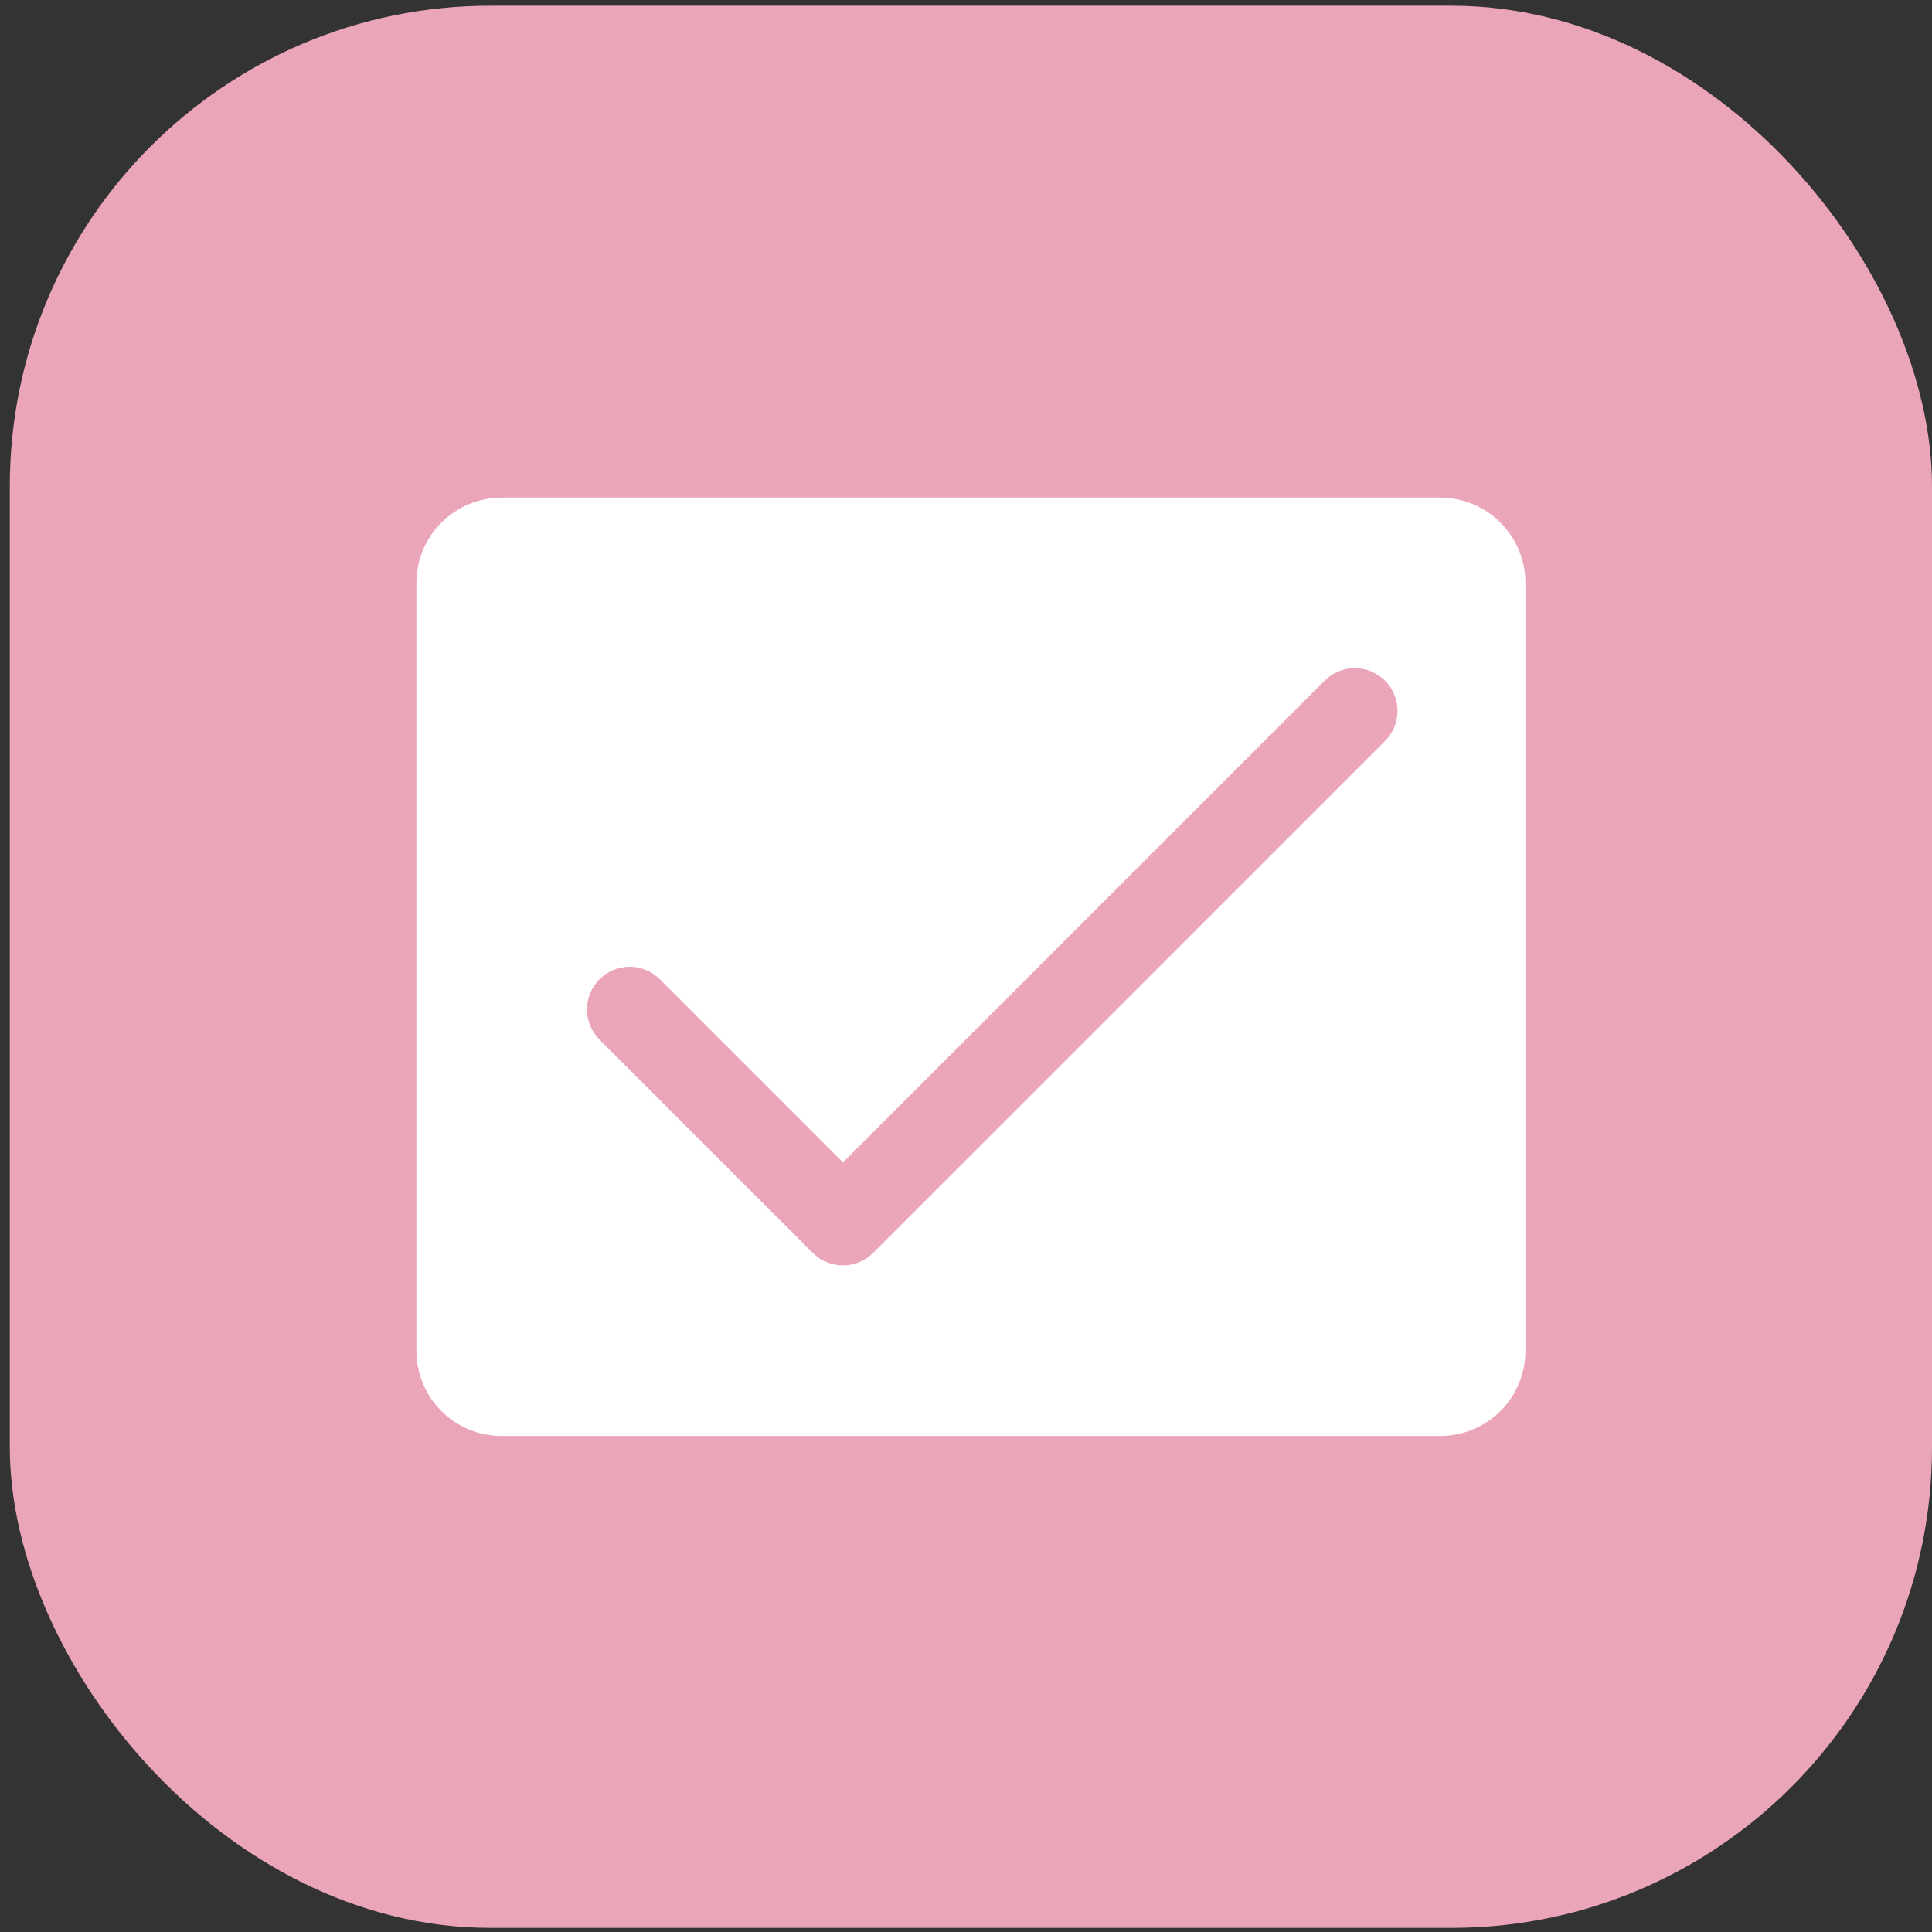
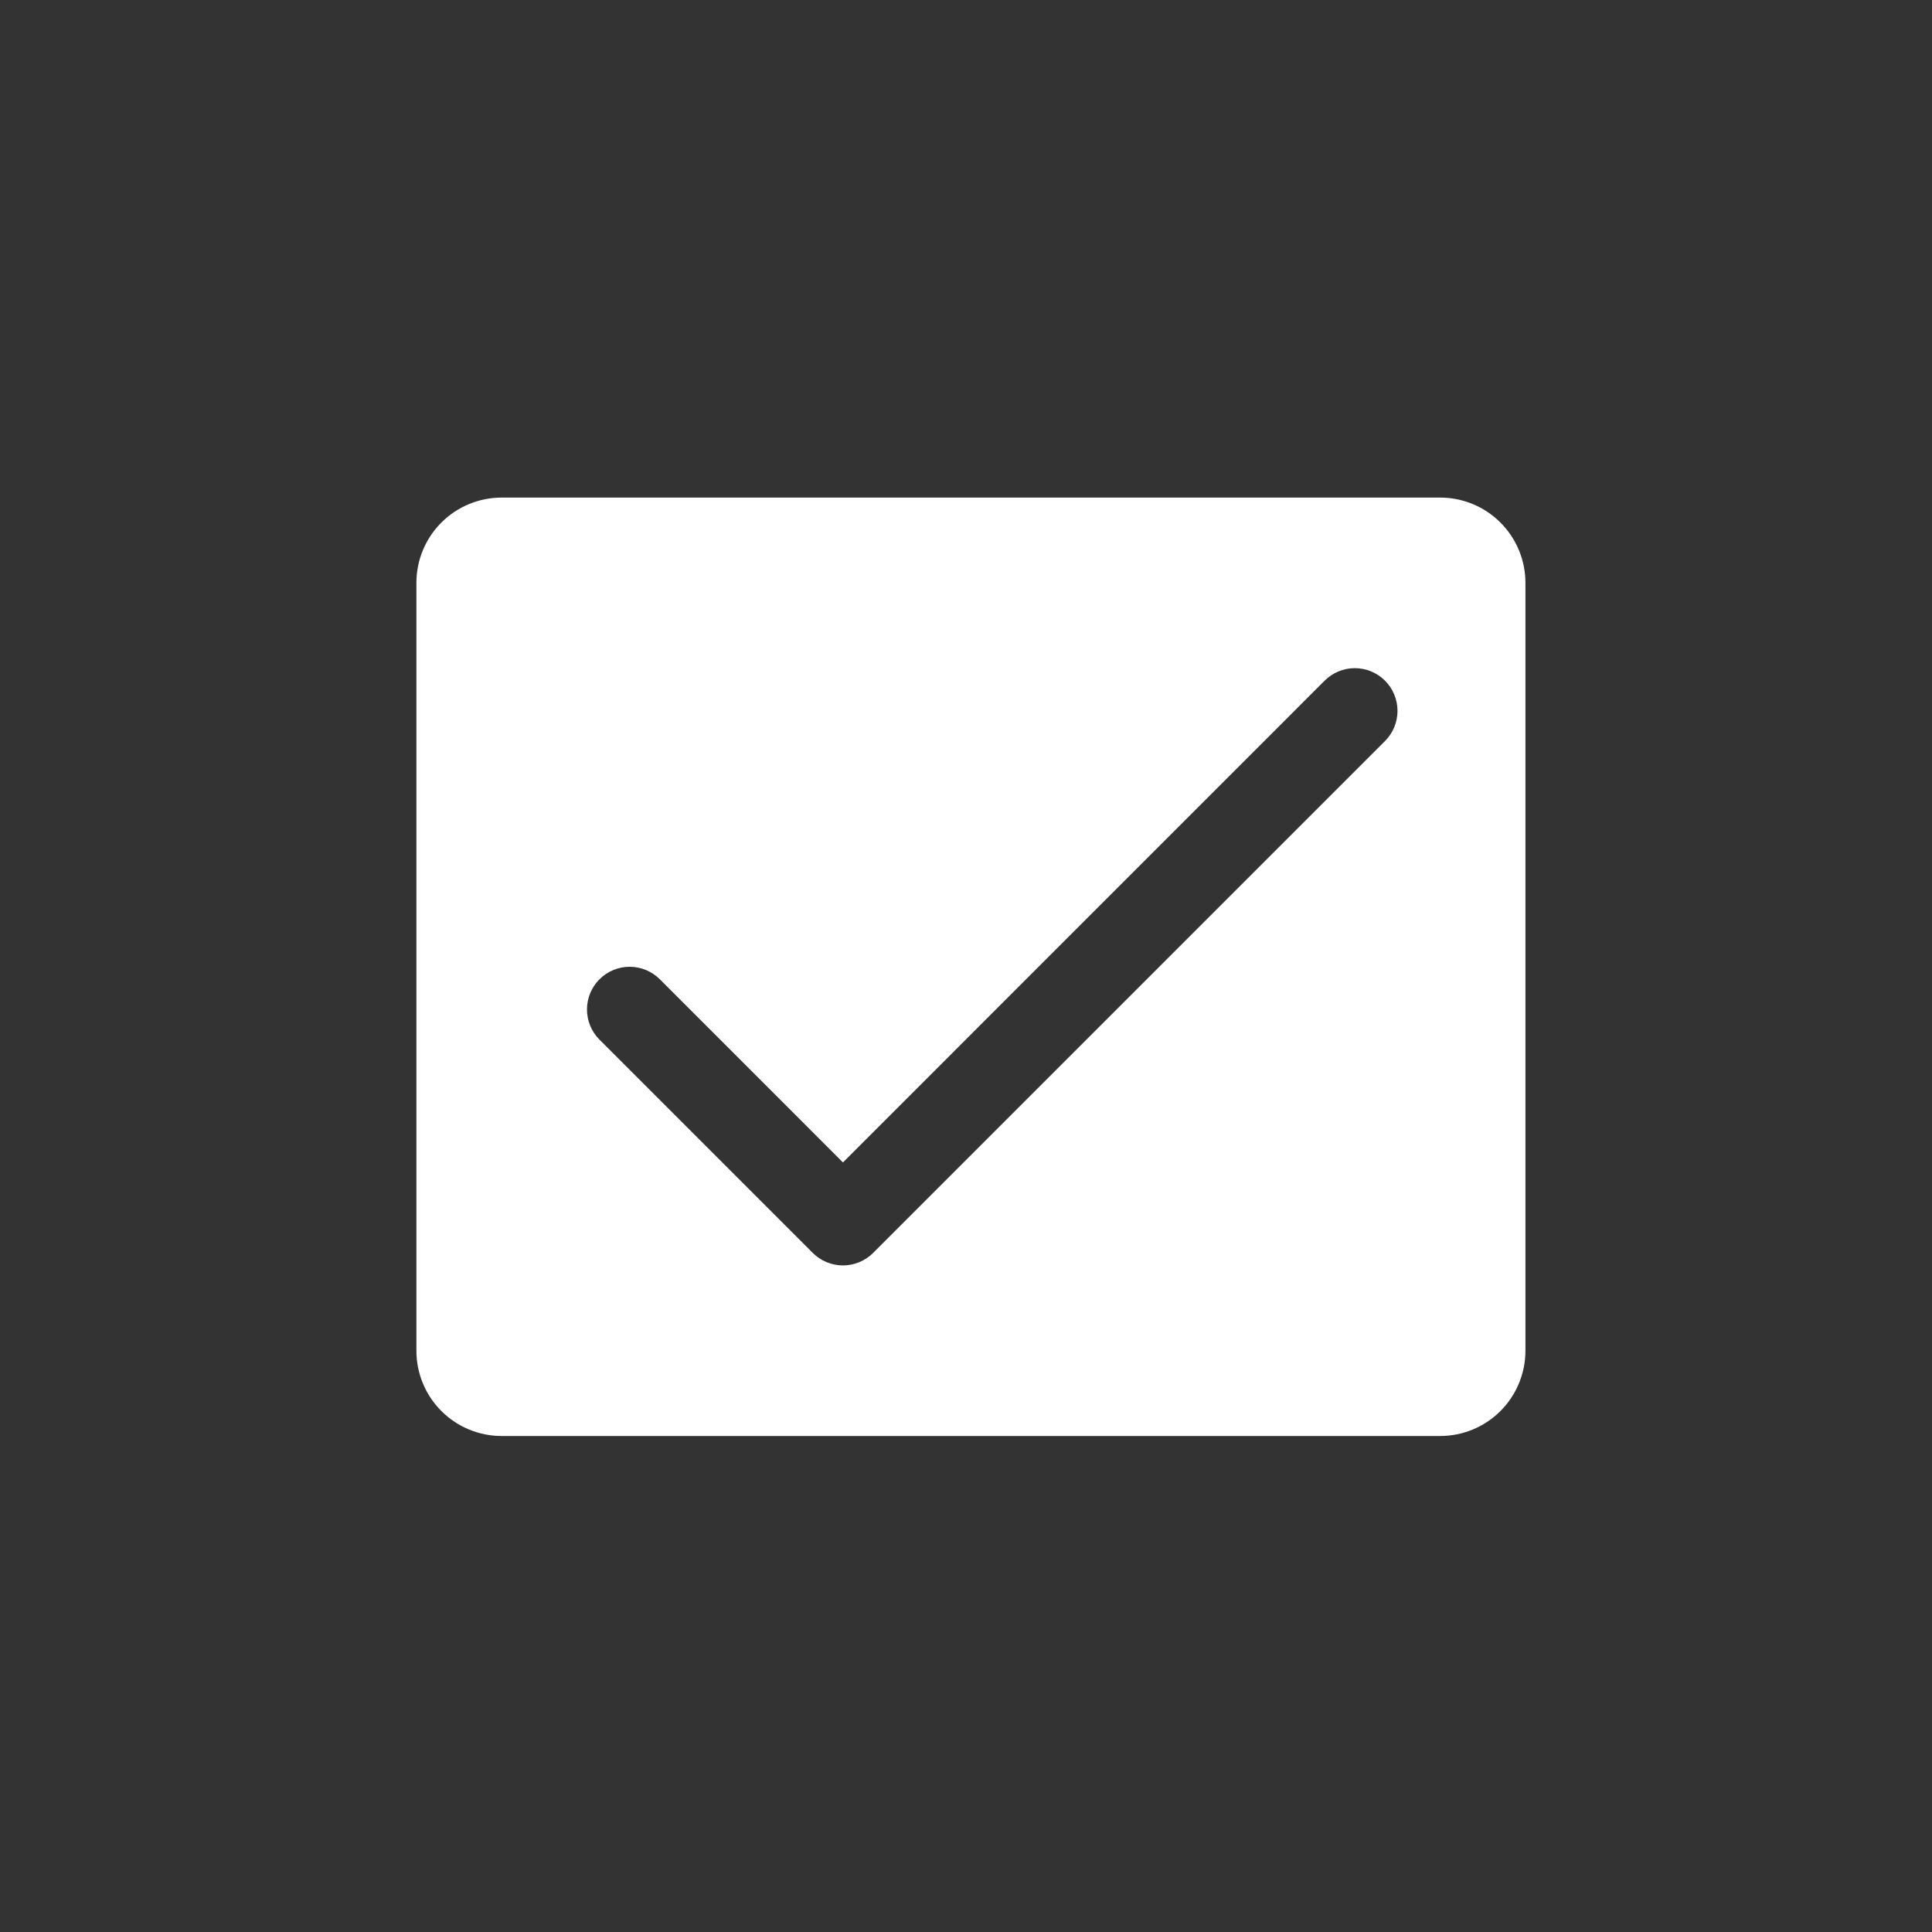
<svg xmlns="http://www.w3.org/2000/svg" width="55" height="55" viewBox="0 0 55 55" fill="none">
  <rect x="0" y="0" width="55" height="55" fill="#333333" stroke="none" />
-   <rect x="0.279" y="0.162" width="54.721" height="54.721" rx="13.68" fill="#EBA5B8" />
  <path d="M40.998 14.165H14.282C13.638 14.165 13.02 14.421 12.565 14.876C12.109 15.332 11.854 15.949 11.854 16.593V38.452C11.854 39.096 12.109 39.714 12.565 40.169C13.02 40.624 13.638 40.88 14.282 40.88H40.998C41.642 40.88 42.26 40.624 42.715 40.169C43.17 39.714 43.426 39.096 43.426 38.452V16.593C43.426 15.949 43.17 15.332 42.715 14.876C42.26 14.421 41.642 14.165 40.998 14.165ZM39.428 21.096L24.856 35.668C24.743 35.781 24.609 35.87 24.462 35.931C24.314 35.992 24.157 36.024 23.997 36.024C23.837 36.024 23.679 35.992 23.532 35.931C23.384 35.87 23.251 35.781 23.138 35.668L17.066 29.596C16.838 29.368 16.71 29.059 16.71 28.737C16.71 28.415 16.838 28.106 17.066 27.878C17.294 27.65 17.603 27.522 17.925 27.522C18.247 27.522 18.556 27.65 18.784 27.878L23.997 33.092L37.71 19.377C37.938 19.149 38.247 19.021 38.569 19.021C38.891 19.021 39.2 19.149 39.428 19.377C39.656 19.605 39.784 19.914 39.784 20.236C39.784 20.559 39.656 20.868 39.428 21.096Z" fill="white" />
</svg>